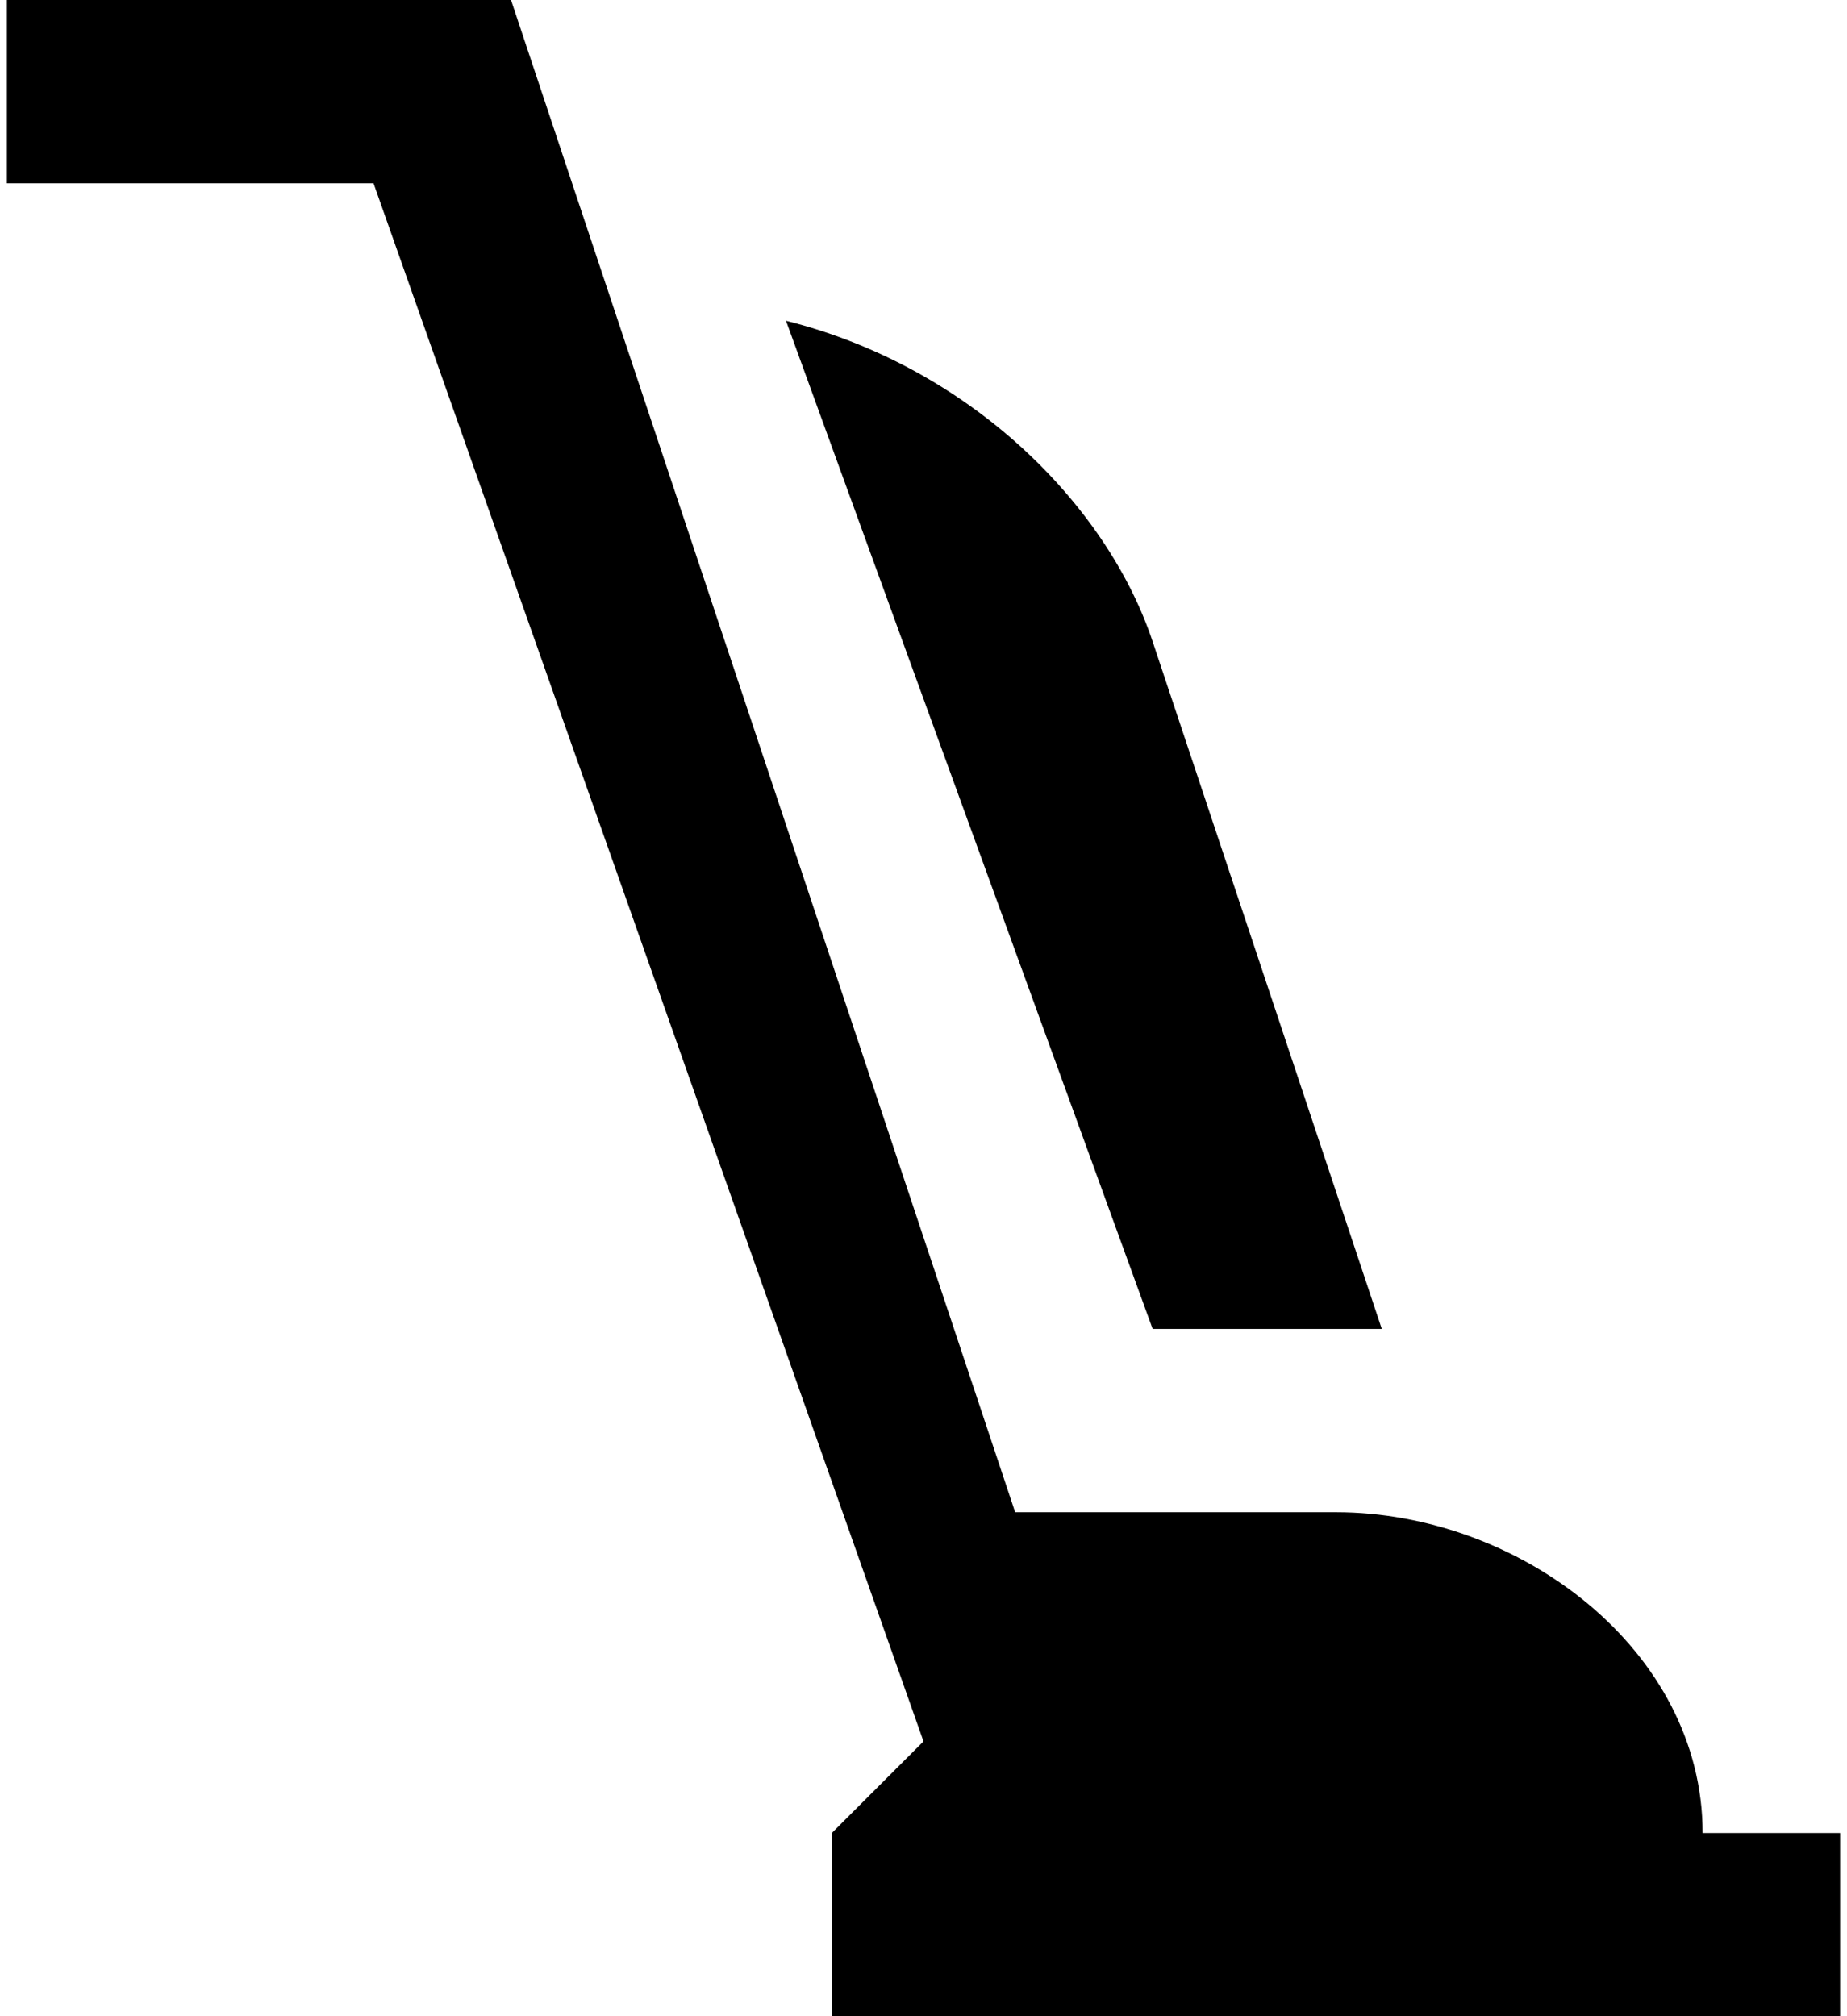
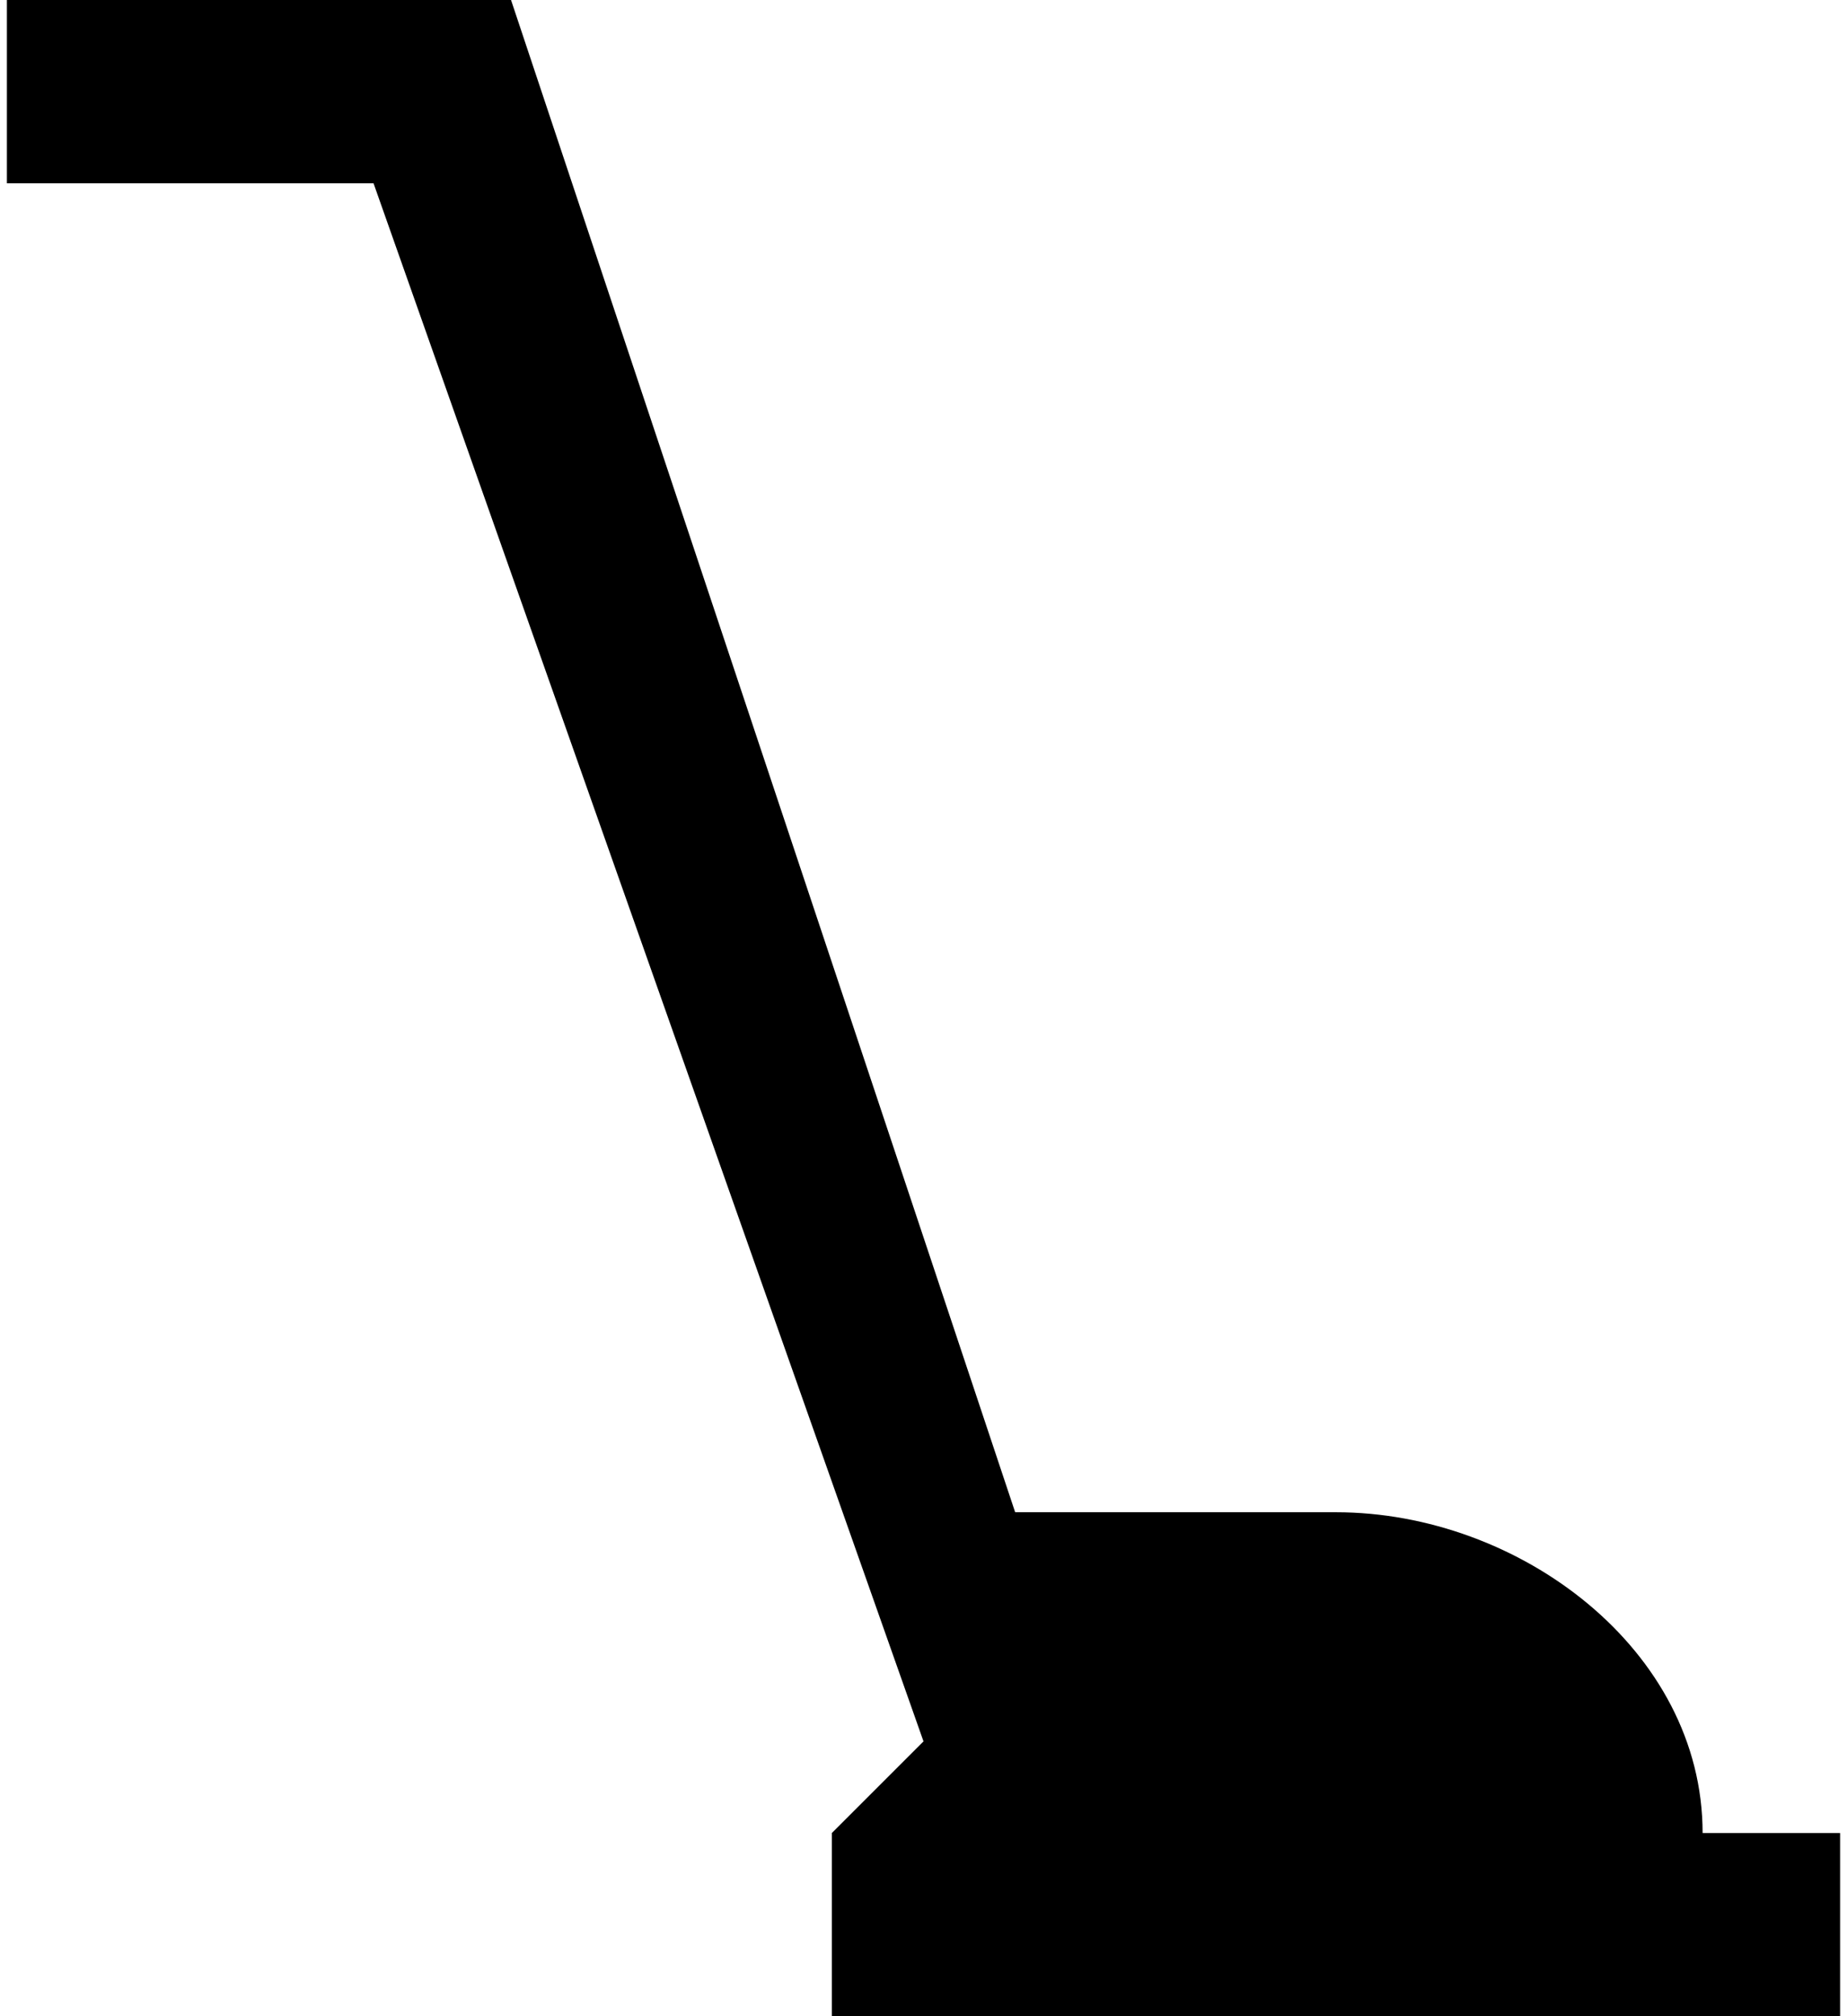
<svg xmlns="http://www.w3.org/2000/svg" xml:space="preserve" width="0.523in" height="0.571in" version="1.1" style="shape-rendering:geometricPrecision; text-rendering:geometricPrecision; image-rendering:optimizeQuality; fill-rule:evenodd; clip-rule:evenodd" viewBox="0 0 40 44">
  <defs>
    <style type="text/css">
   
    .fil0 {fill:black}
   
  </style>
  </defs>
  <g id="Layer_x0020_1">
    <path class="fil0" d="M37 40c0,-4 -4,-7 -8,-7l-7 0 -11 -33 -11 0 0 4 8 0 12 34 -2 2 0 4 22 0 0 -4 -3 0z" />
-     <path class="fil0" d="M25 29l5 0 -5 -15c-1,-3 -4,-6 -8,-7l8 22z" />
  </g>
</svg>